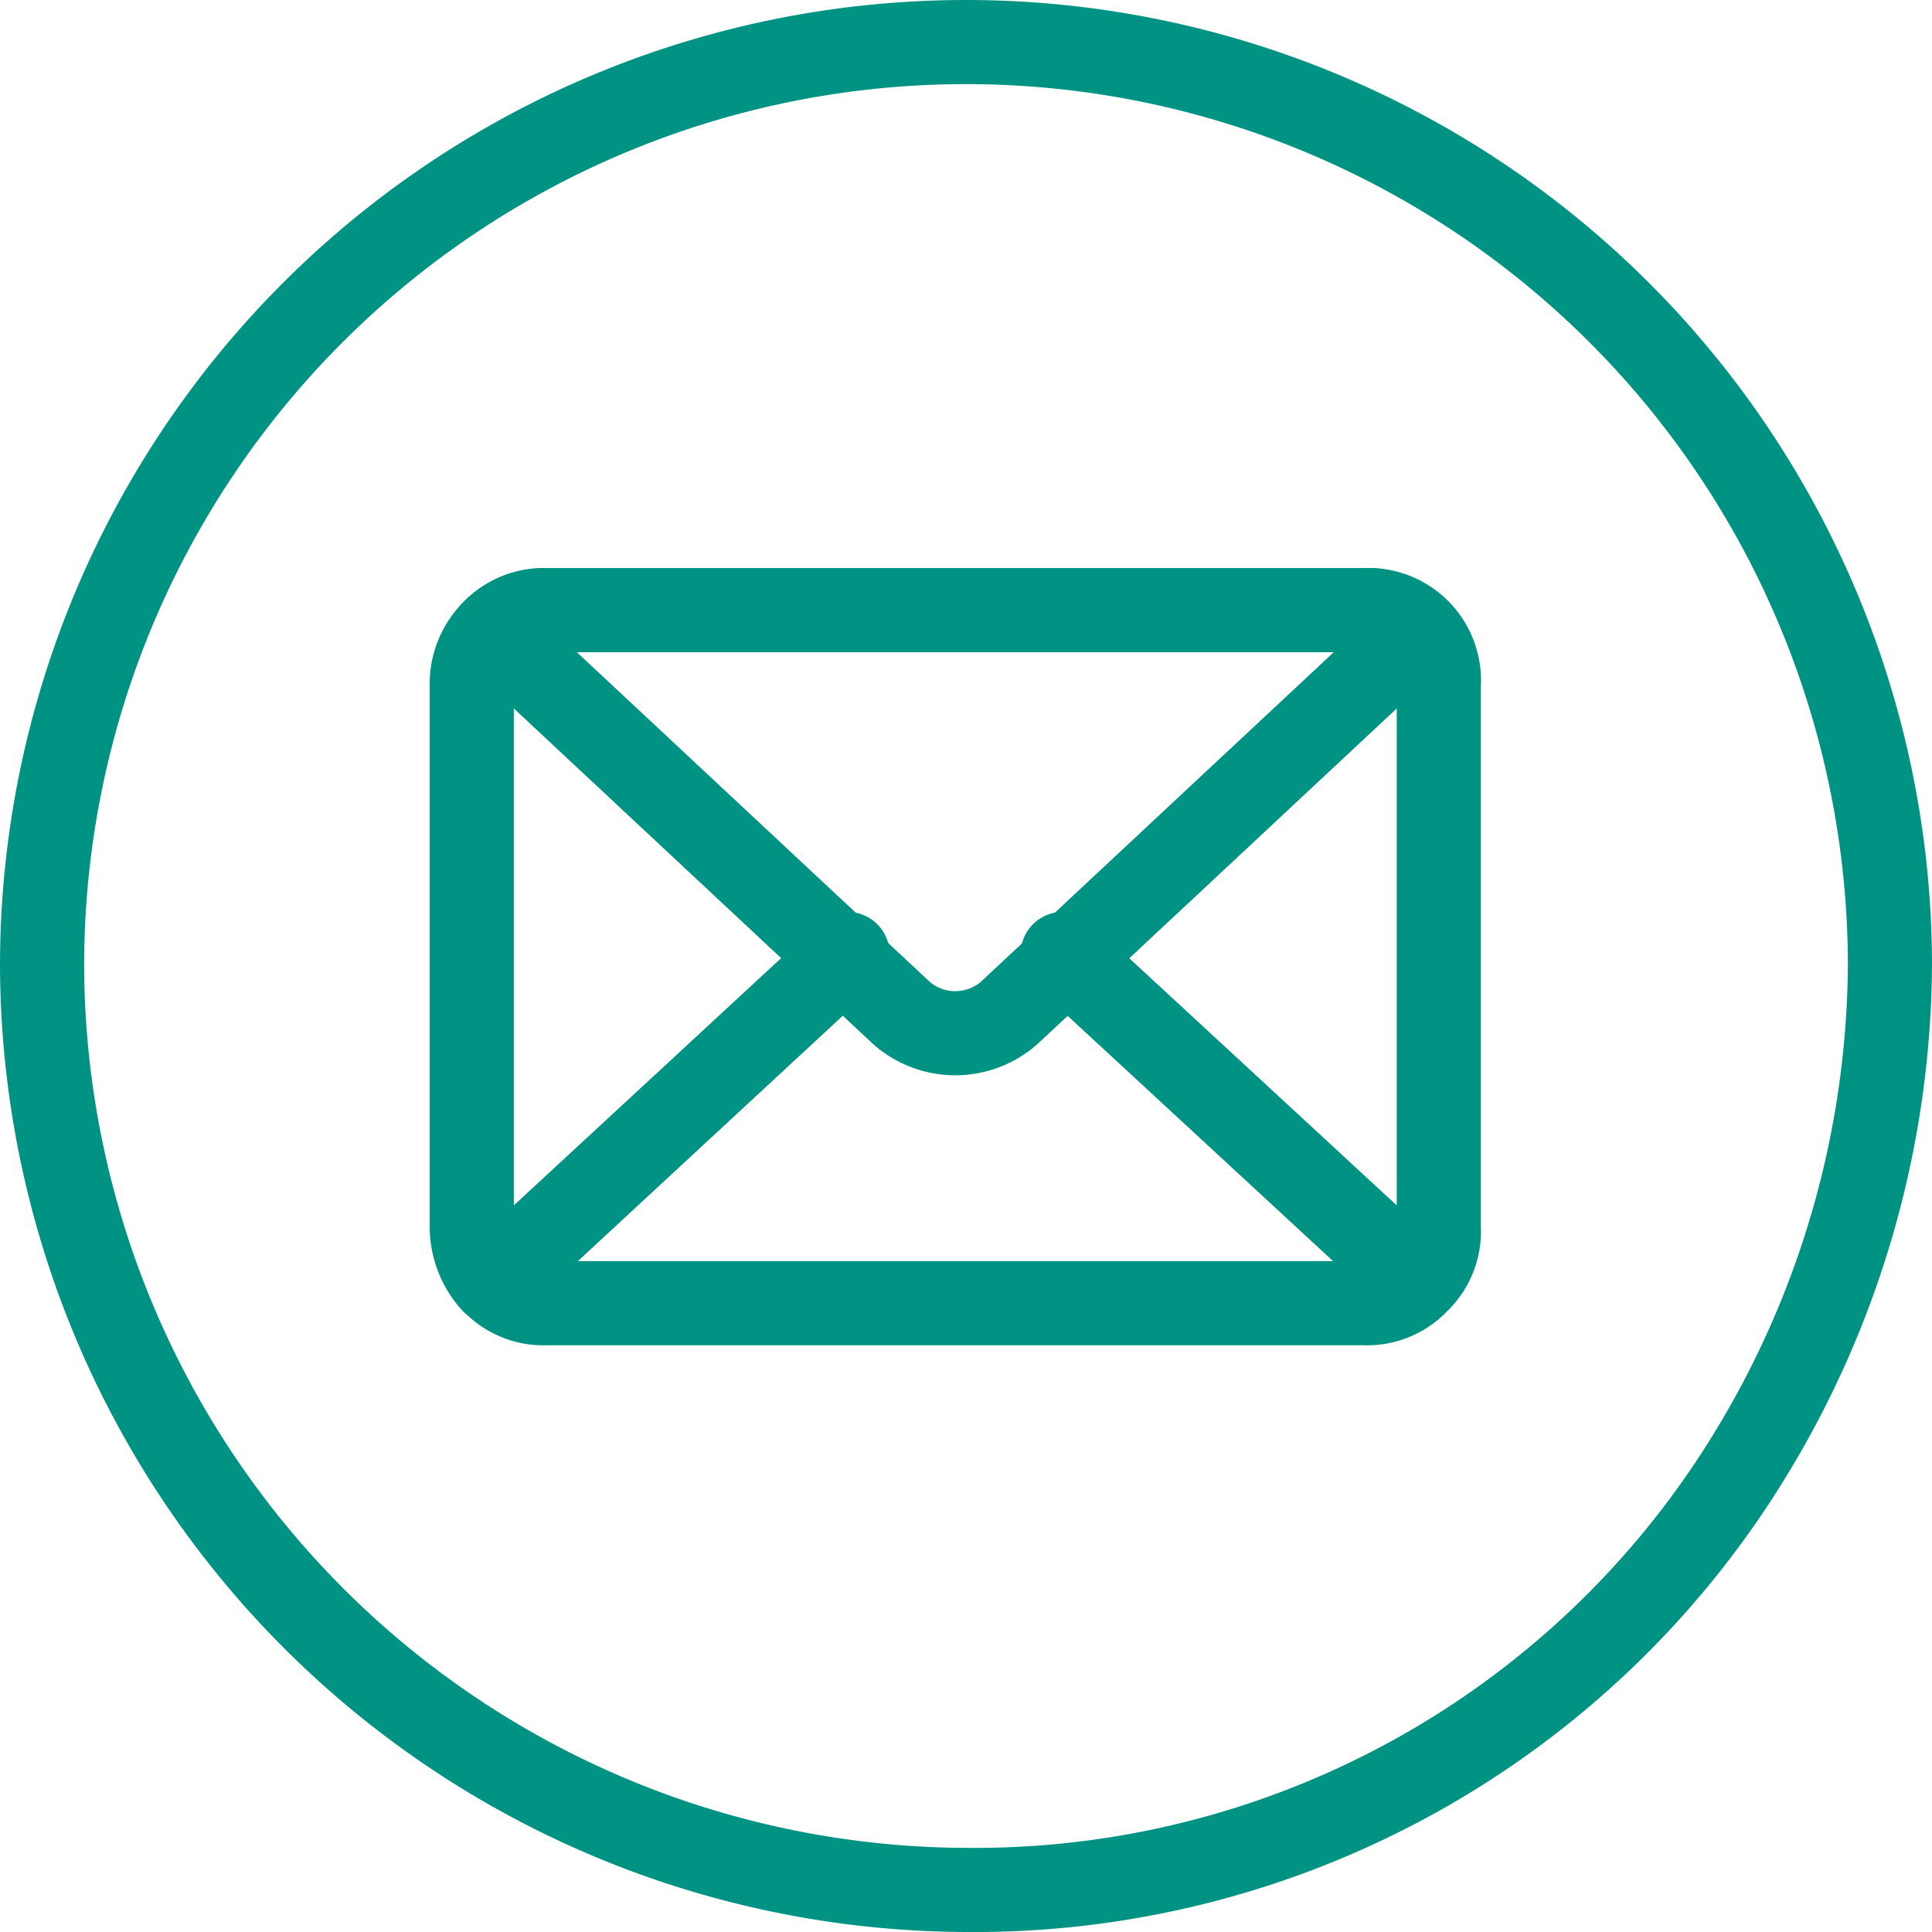
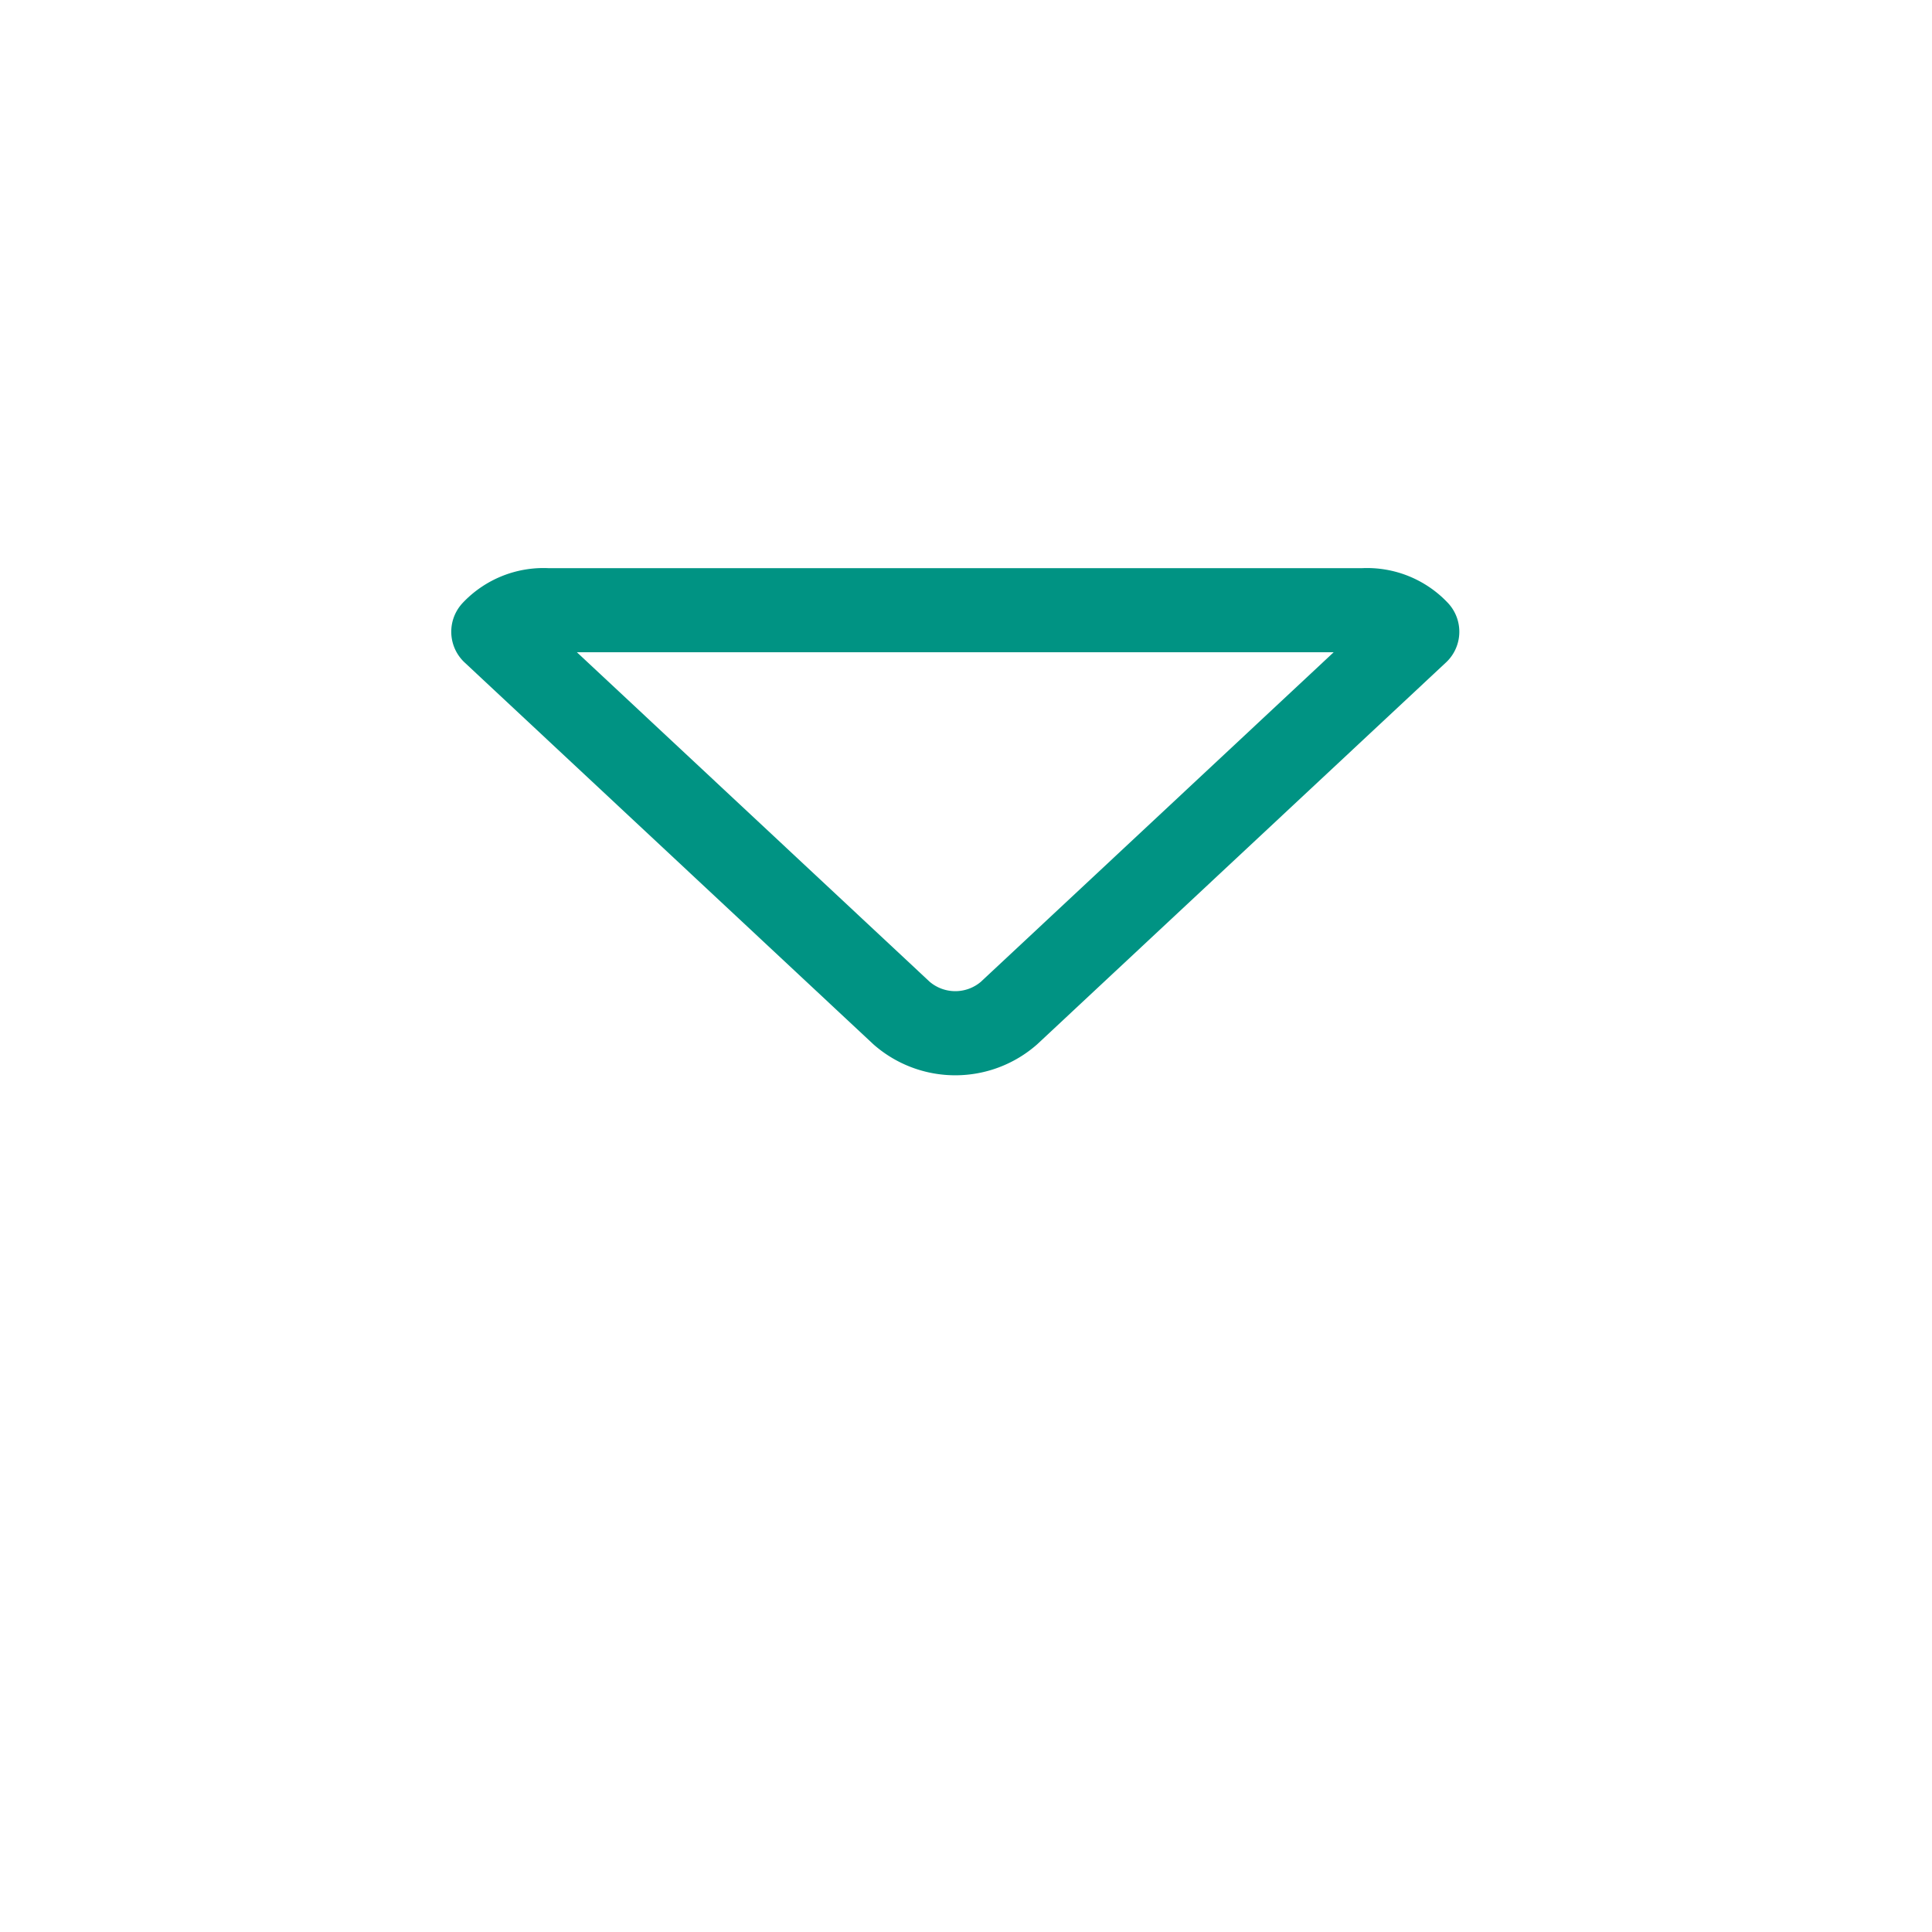
<svg xmlns="http://www.w3.org/2000/svg" width="17.224" height="17.225" viewBox="0 0 17.224 17.225">
  <g id="Group_2853" data-name="Group 2853" transform="translate(-0.075 -0.138)">
-     <path id="Path_2467" data-name="Path 2467" d="M8.687.513A8.237,8.237,0,0,1,16.924,8.75a8.464,8.464,0,0,1-1.263,4.385,8.1,8.1,0,0,1-6.974,3.852A8.268,8.268,0,0,1,.45,8.75h0A8.237,8.237,0,0,1,8.687.513Z" fill="none" stroke="#009383" stroke-width="0.75" />
    <g id="Group_2852" data-name="Group 2852" transform="translate(4.281 5.578)">
-       <path id="Path_2501" data-name="Path 2501" d="M16.4,11.089H9.12a.655.655,0,0,0-.67.67V16.6a.732.732,0,0,0,.192.479L11.8,14.154,8.642,17.075a.615.615,0,0,0,.479.192H16.4a.615.615,0,0,0,.479-.192l-3.161-2.921,3.161,2.921a.615.615,0,0,0,.192-.479V11.759A.628.628,0,0,0,16.4,11.089Z" transform="translate(-8.45 -11.089)" fill="none" stroke="#009383" stroke-linecap="round" stroke-linejoin="round" stroke-width="0.75" />
      <path id="Path_2502" data-name="Path 2502" d="M13.447,14.681l3.64-3.4a.615.615,0,0,0-.479-.192H9.329a.615.615,0,0,0-.479.192l3.64,3.4A.728.728,0,0,0,13.447,14.681Z" transform="translate(-8.658 -11.089)" fill="none" stroke="#009383" stroke-linecap="round" stroke-linejoin="round" stroke-width="0.75" />
    </g>
  </g>
</svg>